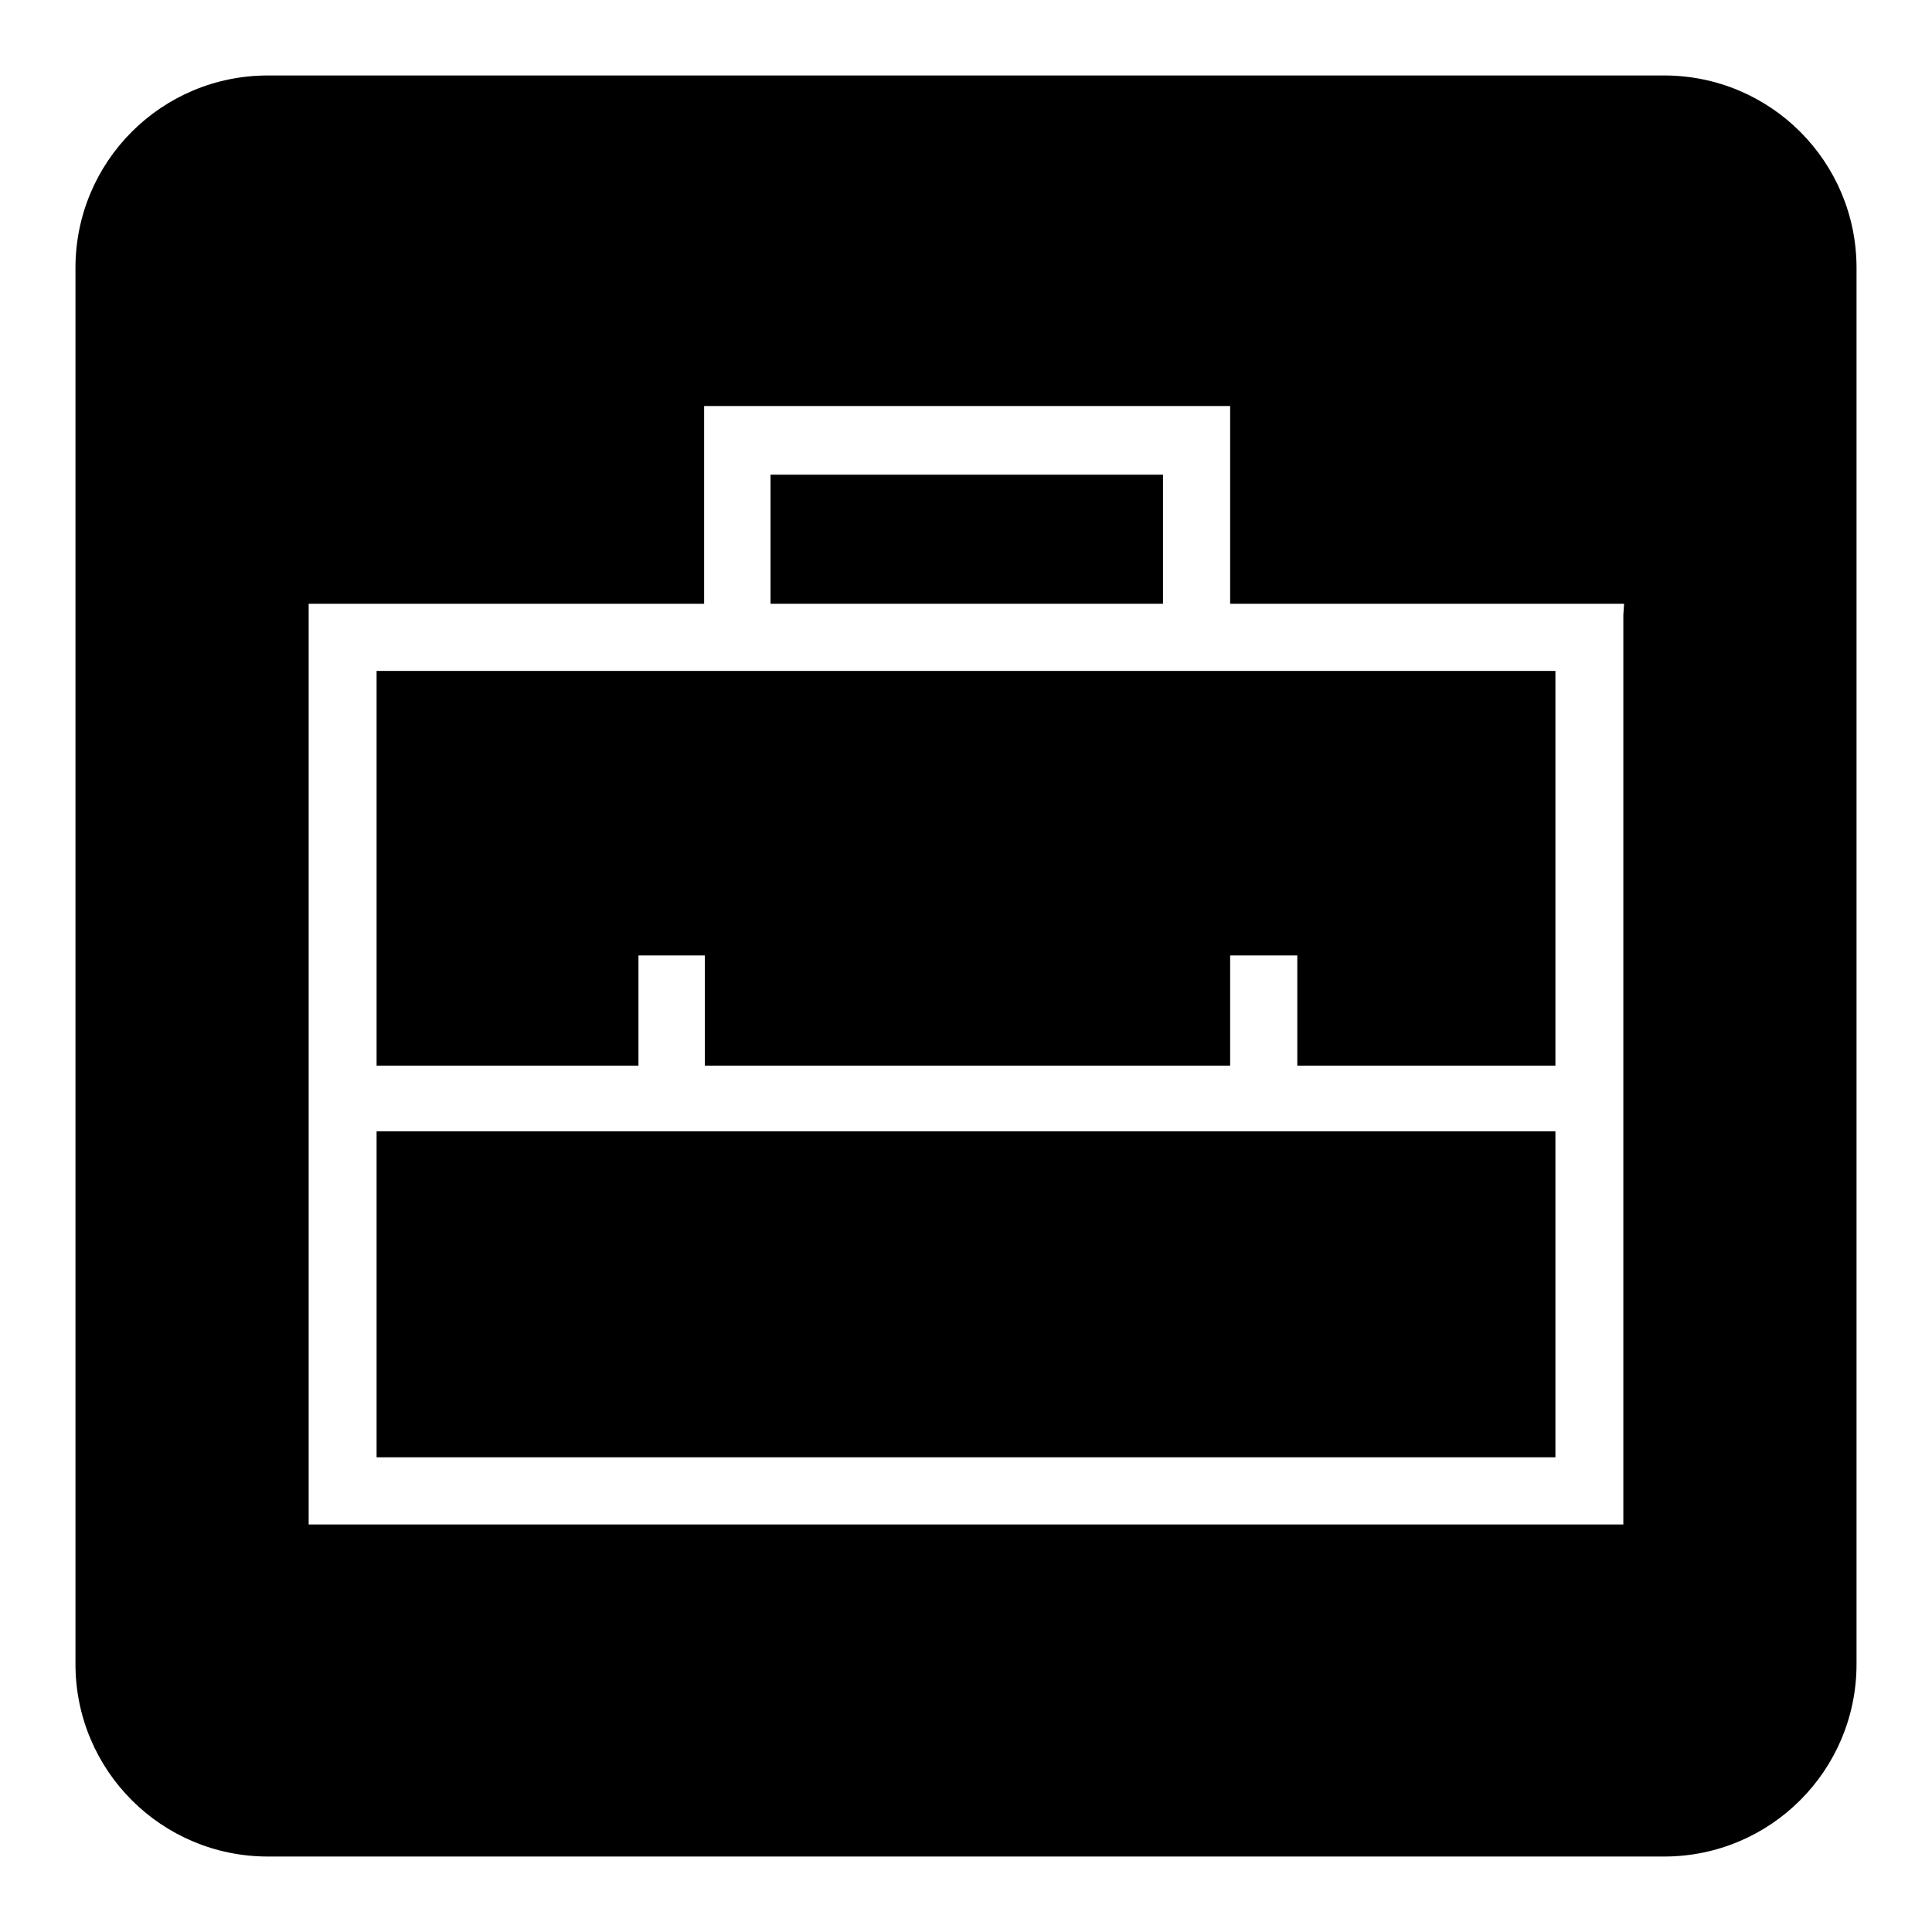
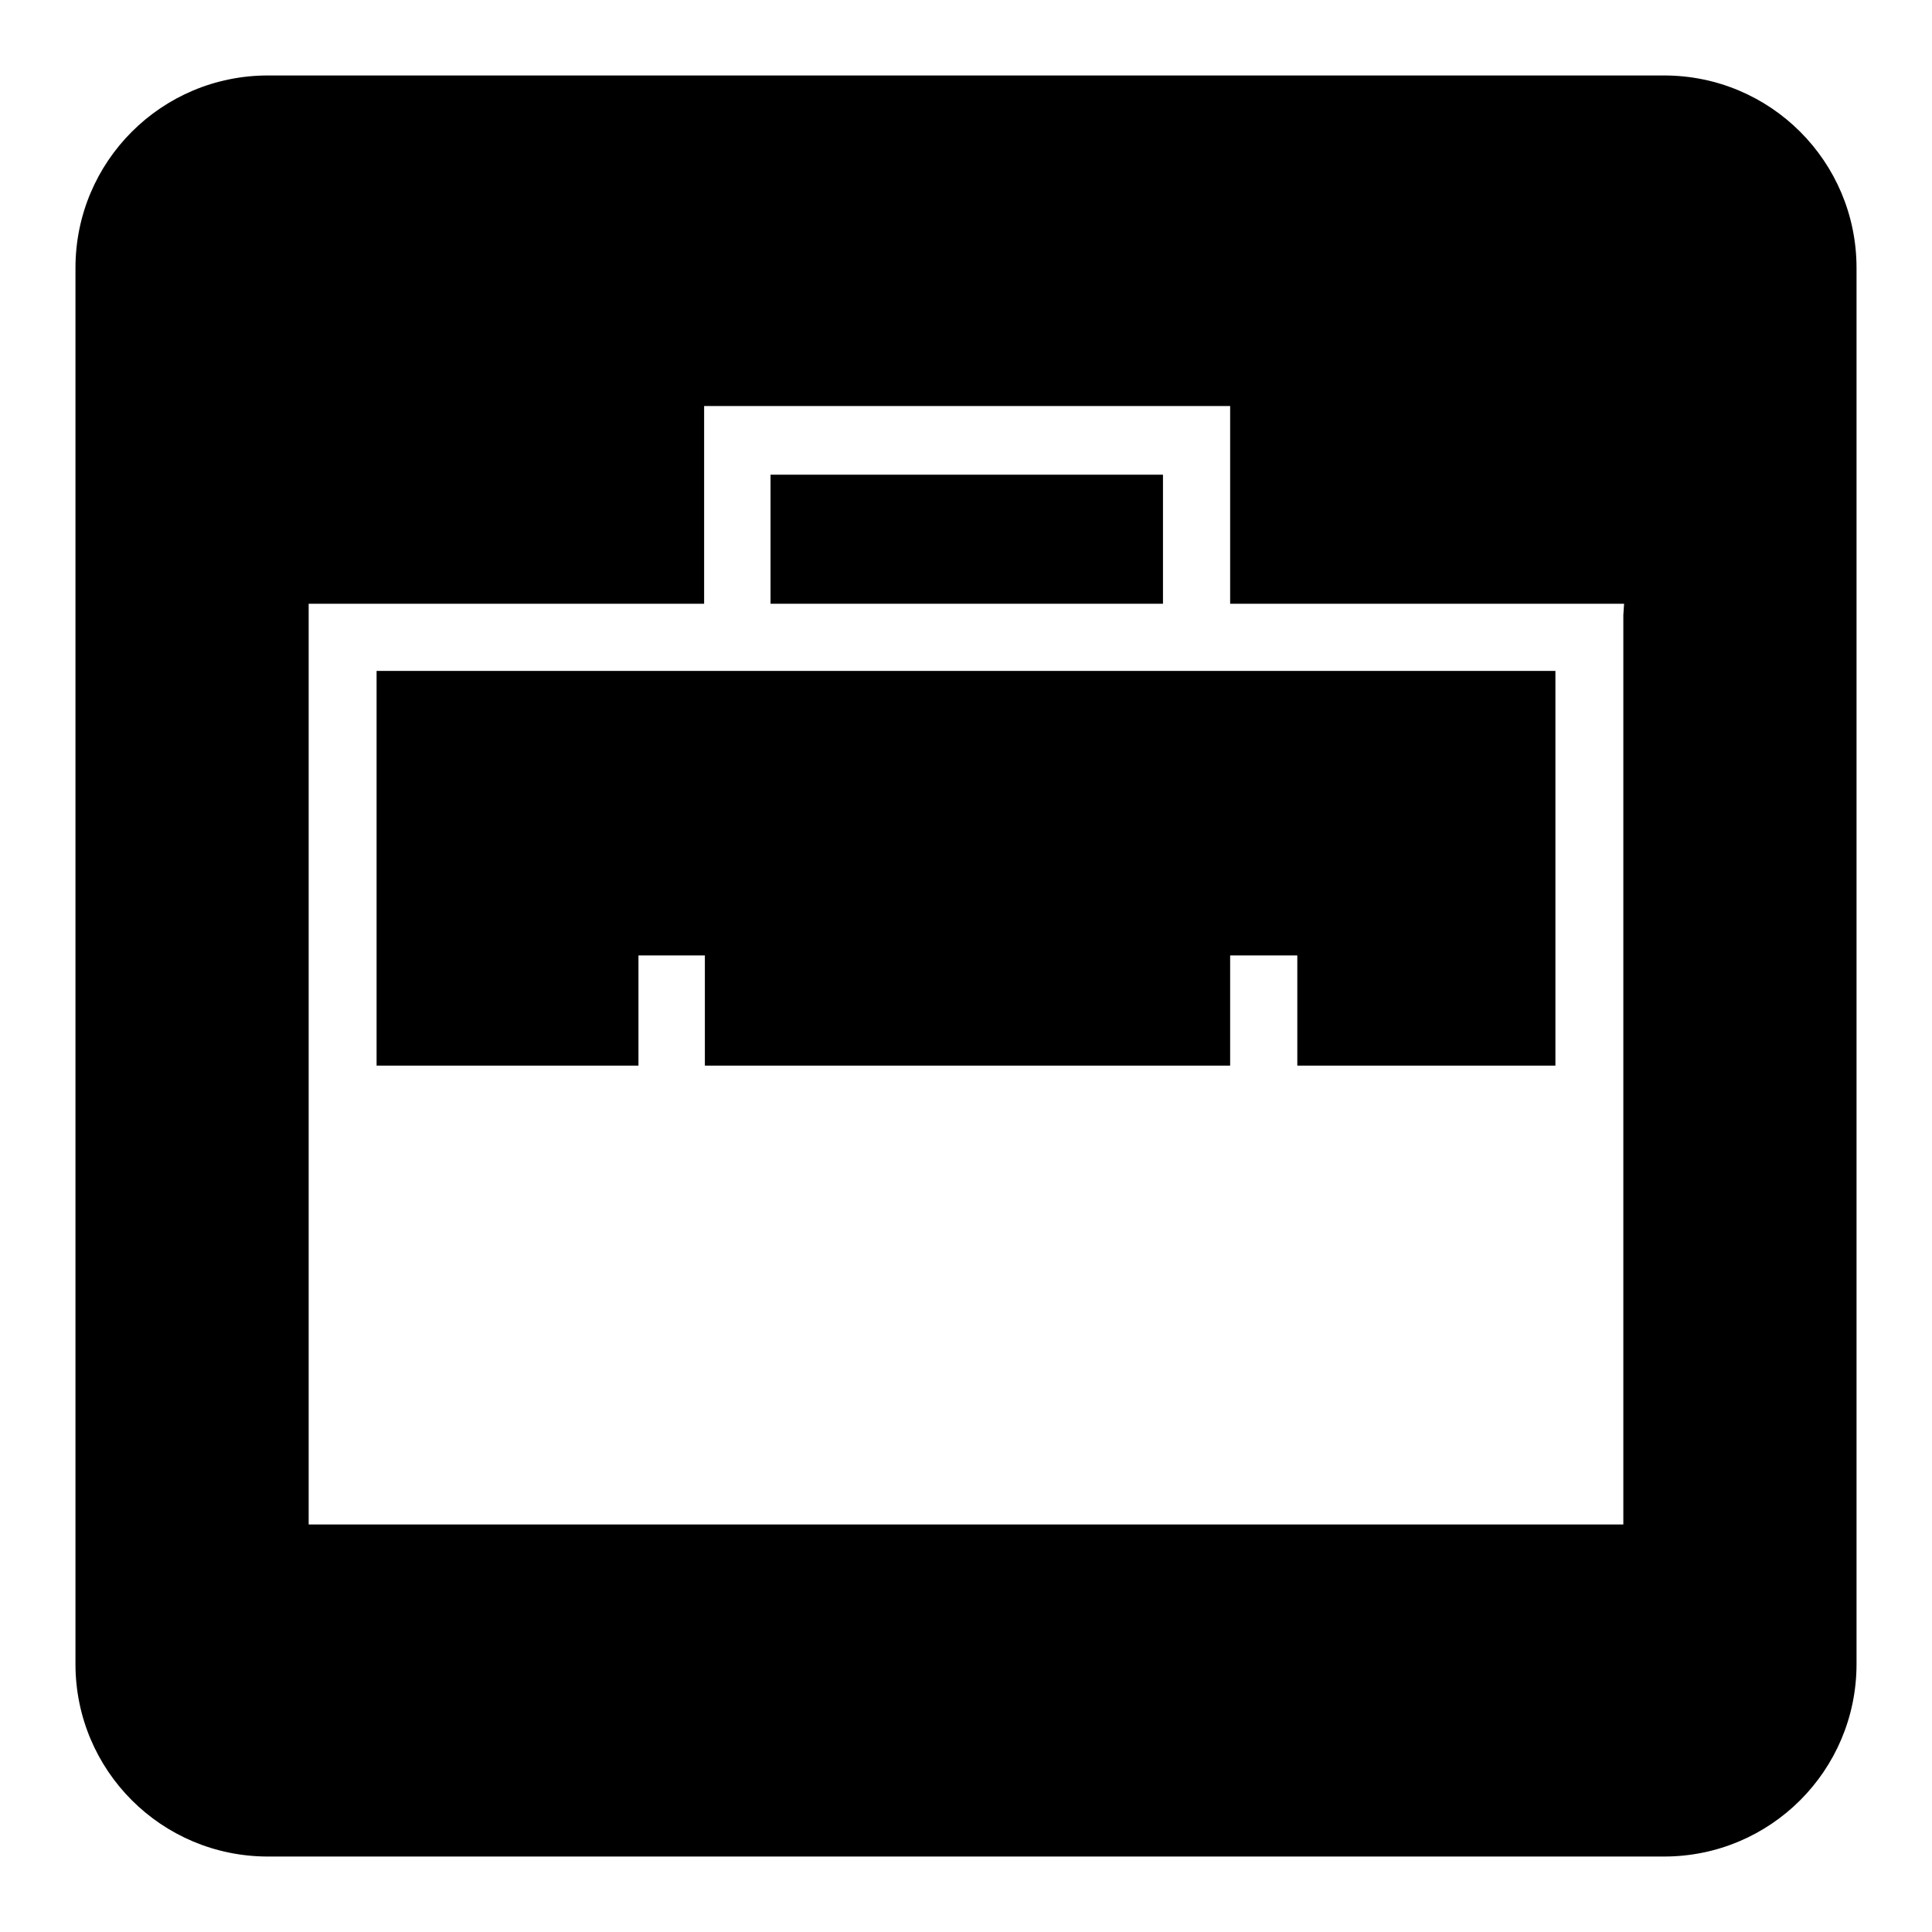
<svg xmlns="http://www.w3.org/2000/svg" version="1.1" x="0px" y="0px" viewBox="0 0 256 256" enable-background="new 0 0 256 256" xml:space="preserve">
  <g>
    <g>
-       <path fill="#000000" d="M49.9,149.9h156.2v43.2H49.9V149.9z" />
      <path fill="#000000" d="M49.9,141.2h34.7v-14.6h8.8v14.6H163v-14.6h8.9v14.6h34.2V88.9H49.9V141.2z" />
      <path fill="#000000" d="M102.1,62.9h52v17.1h-52V62.9L102.1,62.9z" />
      <path fill="#000000" d="M220.5,10H35.5C21.4,10,10,21.4,10,35.5v185c0,14.1,11.4,25.5,25.5,25.5h185c14.1,0,25.5-11.4,25.5-25.5v-185C246,21.4,234.6,10,220.5,10z M215.1,81.5v7.4v104.2v6.7v2.2H40.9v-2.2v-6.7V88.9v-7.4v-1.5h52.4V62.9v-6.5v-2.6h69.7v2.6v6.5v17.1h52.2L215.1,81.5L215.1,81.5z" />
    </g>
  </g>
</svg>